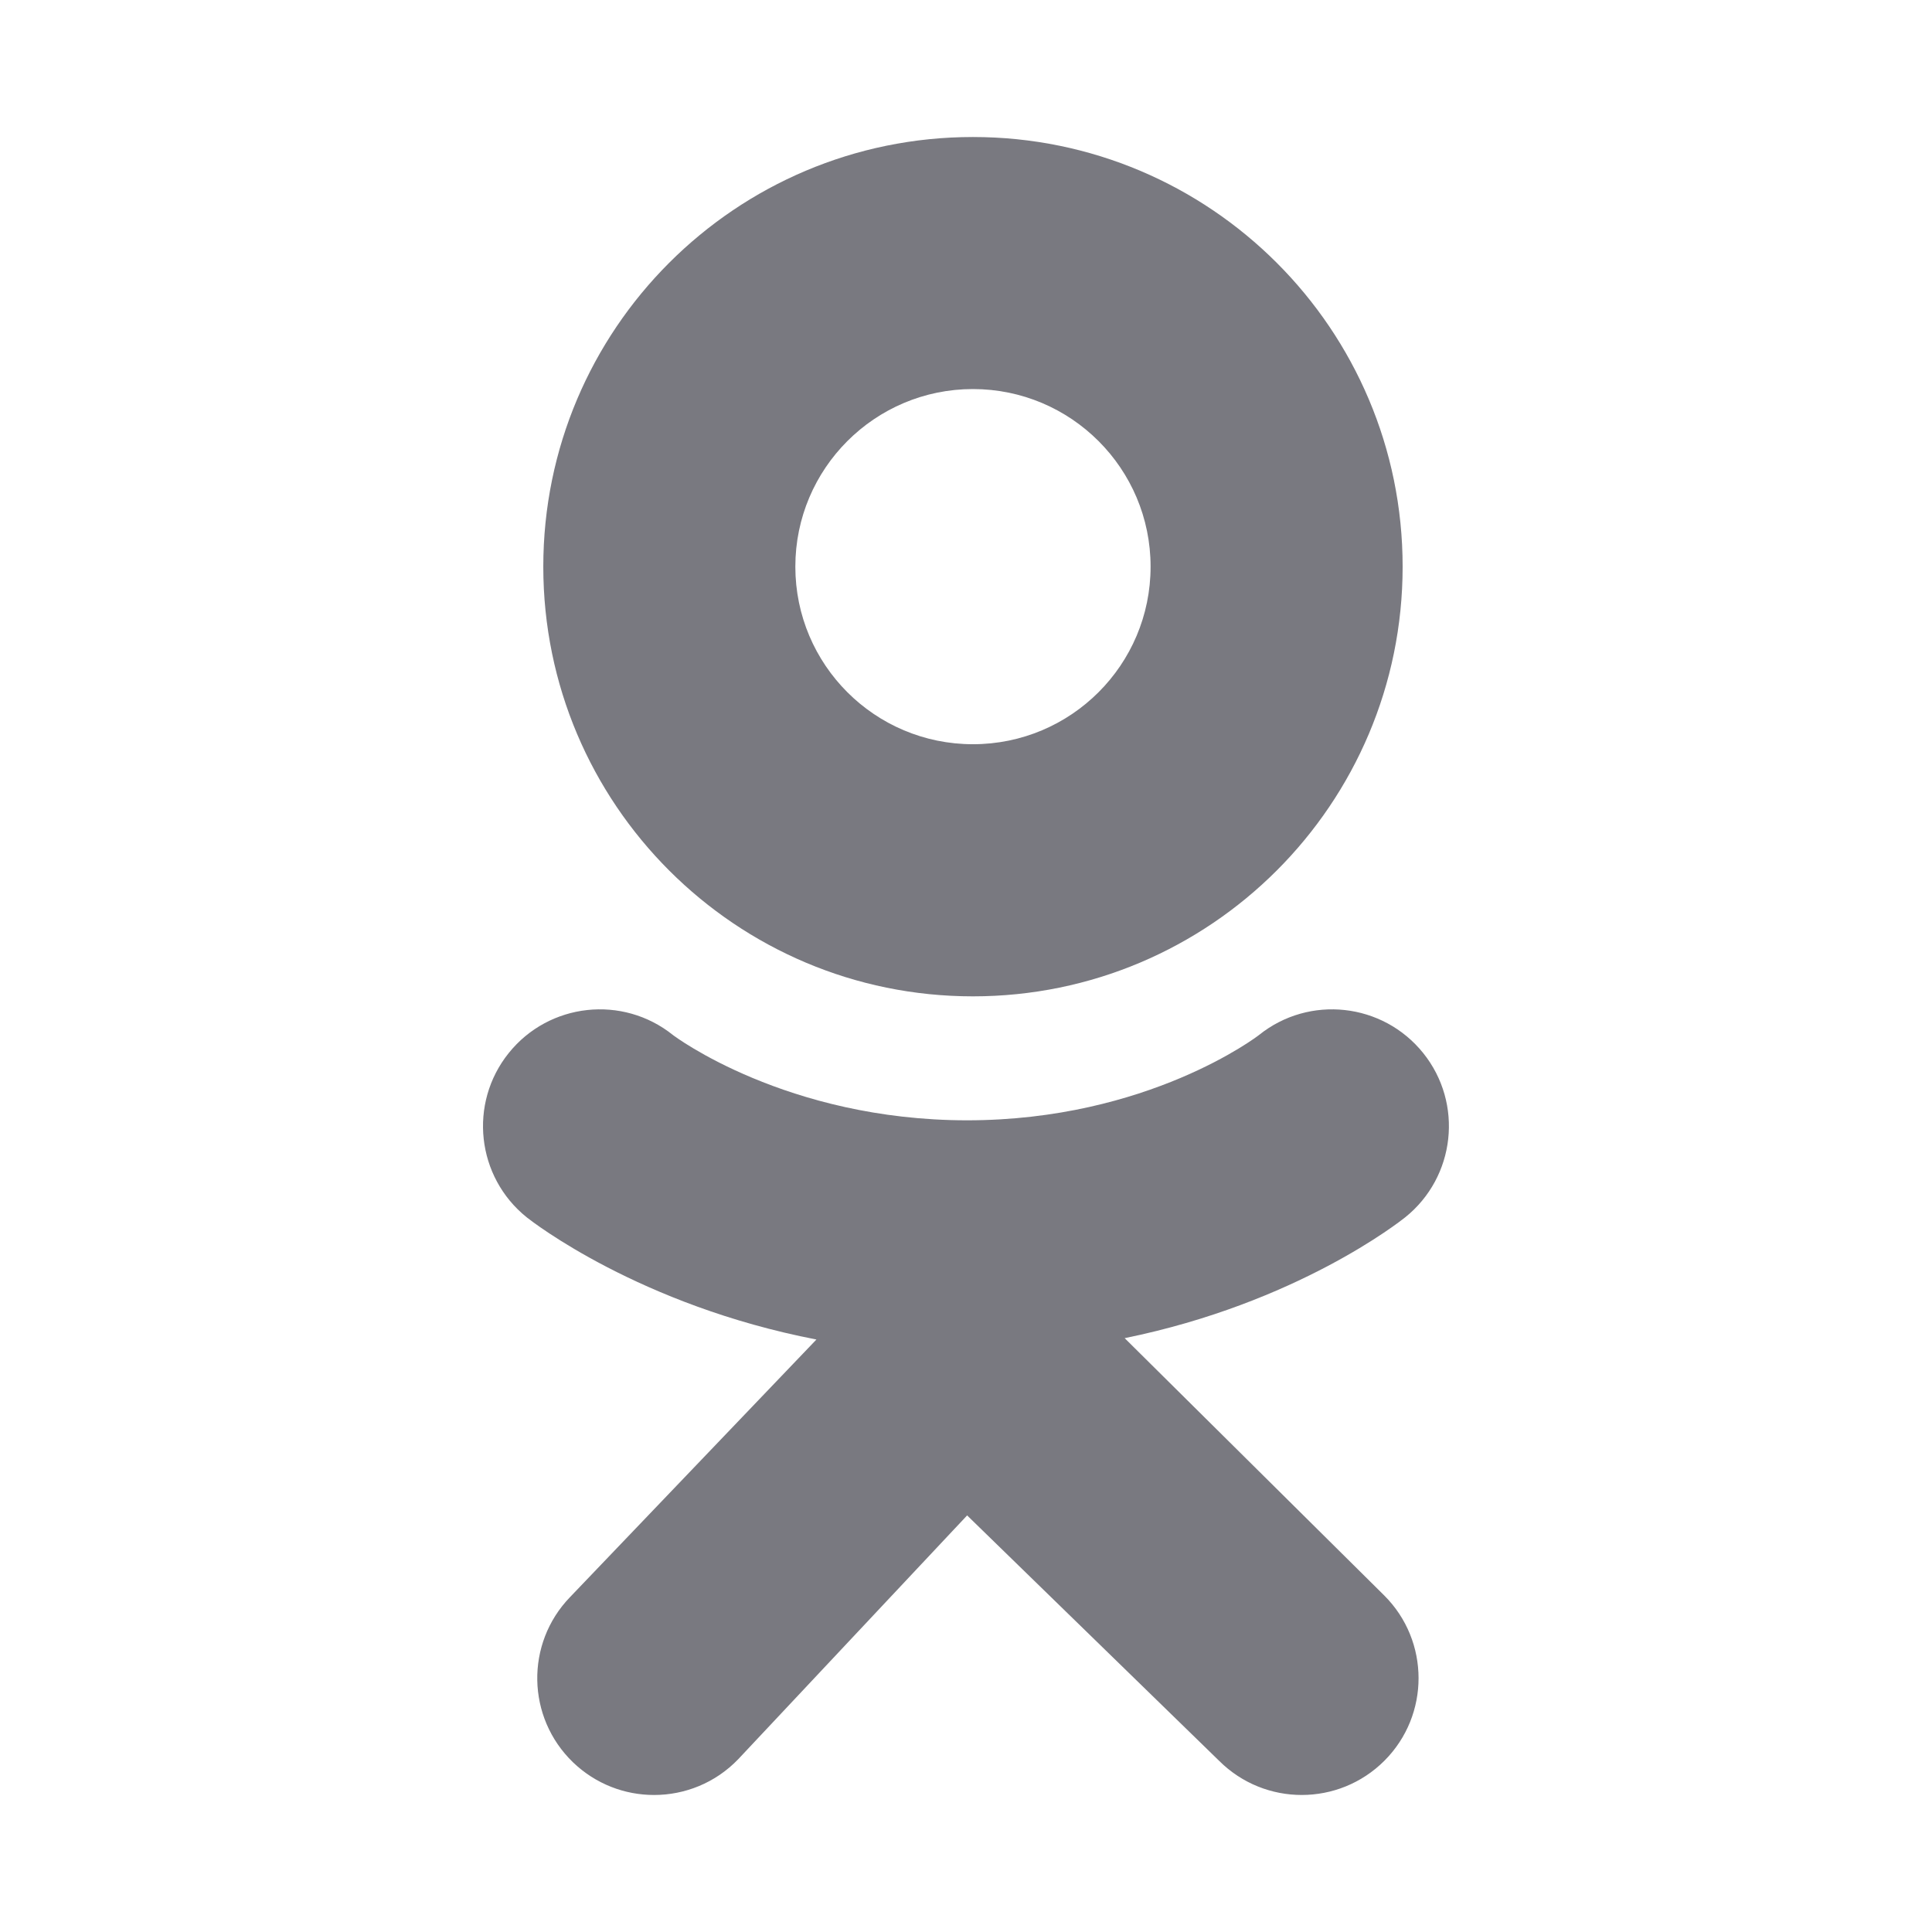
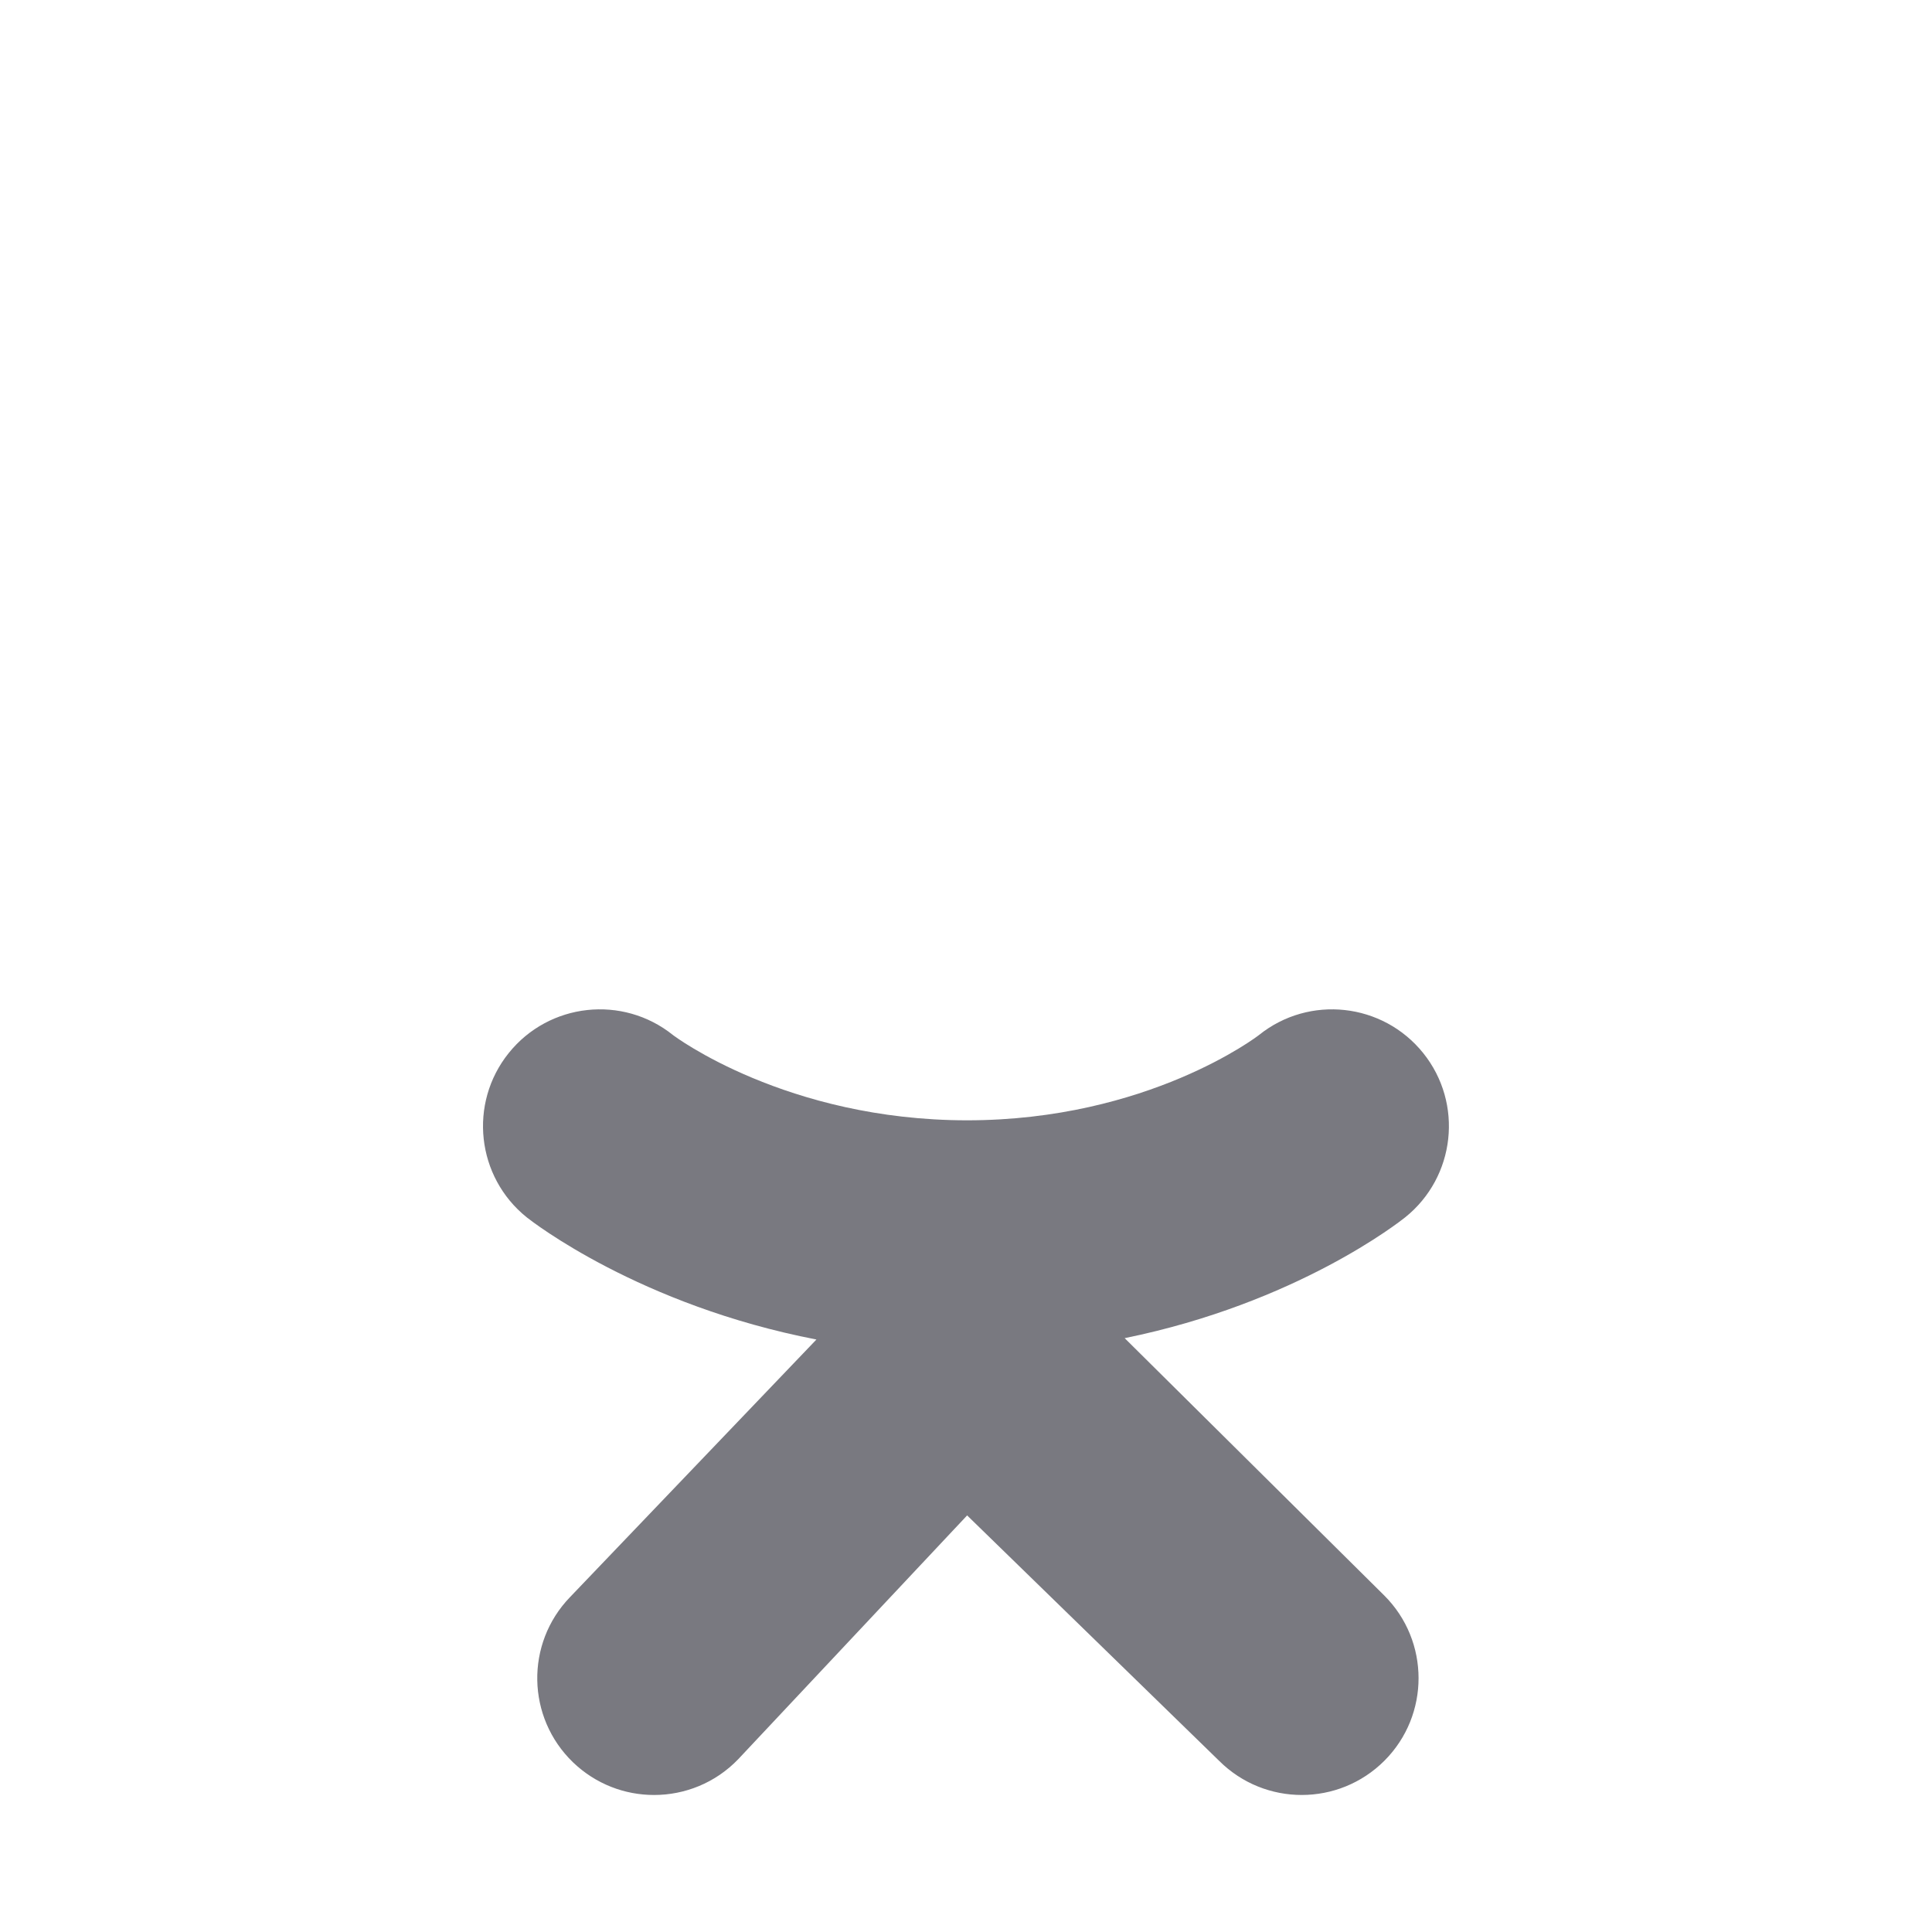
<svg xmlns="http://www.w3.org/2000/svg" width="24" height="24" viewBox="0 0 24 24" fill="none">
-   <path d="M12.086 1.702C9.139 1.702 6.749 4.091 6.749 7.039C6.749 9.987 9.139 12.377 12.086 12.377C15.034 12.377 17.424 9.987 17.424 7.039C17.424 4.091 15.034 1.702 12.086 1.702ZM12.086 9.245C10.868 9.245 9.88 8.258 9.88 7.039C9.88 5.821 10.868 4.833 12.086 4.833C13.305 4.833 14.293 5.821 14.293 7.039C14.293 8.258 13.305 9.245 12.086 9.245Z" fill="#797980" />
  <path d="M13.971 16.623C16.108 16.188 17.388 15.176 17.456 15.122C18.081 14.62 18.181 13.707 17.68 13.082C17.178 12.457 16.265 12.356 15.64 12.857C15.627 12.868 14.261 13.916 12.014 13.917C9.767 13.916 8.372 12.868 8.359 12.857C7.734 12.356 6.82 12.457 6.319 13.082C5.818 13.707 5.918 14.62 6.543 15.122C6.612 15.177 7.945 16.215 10.142 16.64L7.081 19.84C6.524 20.417 6.541 21.335 7.118 21.892C7.4 22.163 7.762 22.298 8.125 22.298C8.505 22.298 8.885 22.15 9.17 21.854L12.014 18.825L15.145 21.874C15.713 22.44 16.631 22.439 17.198 21.872C17.764 21.305 17.763 20.386 17.196 19.82L13.971 16.623Z" fill="#797980" />
</svg>